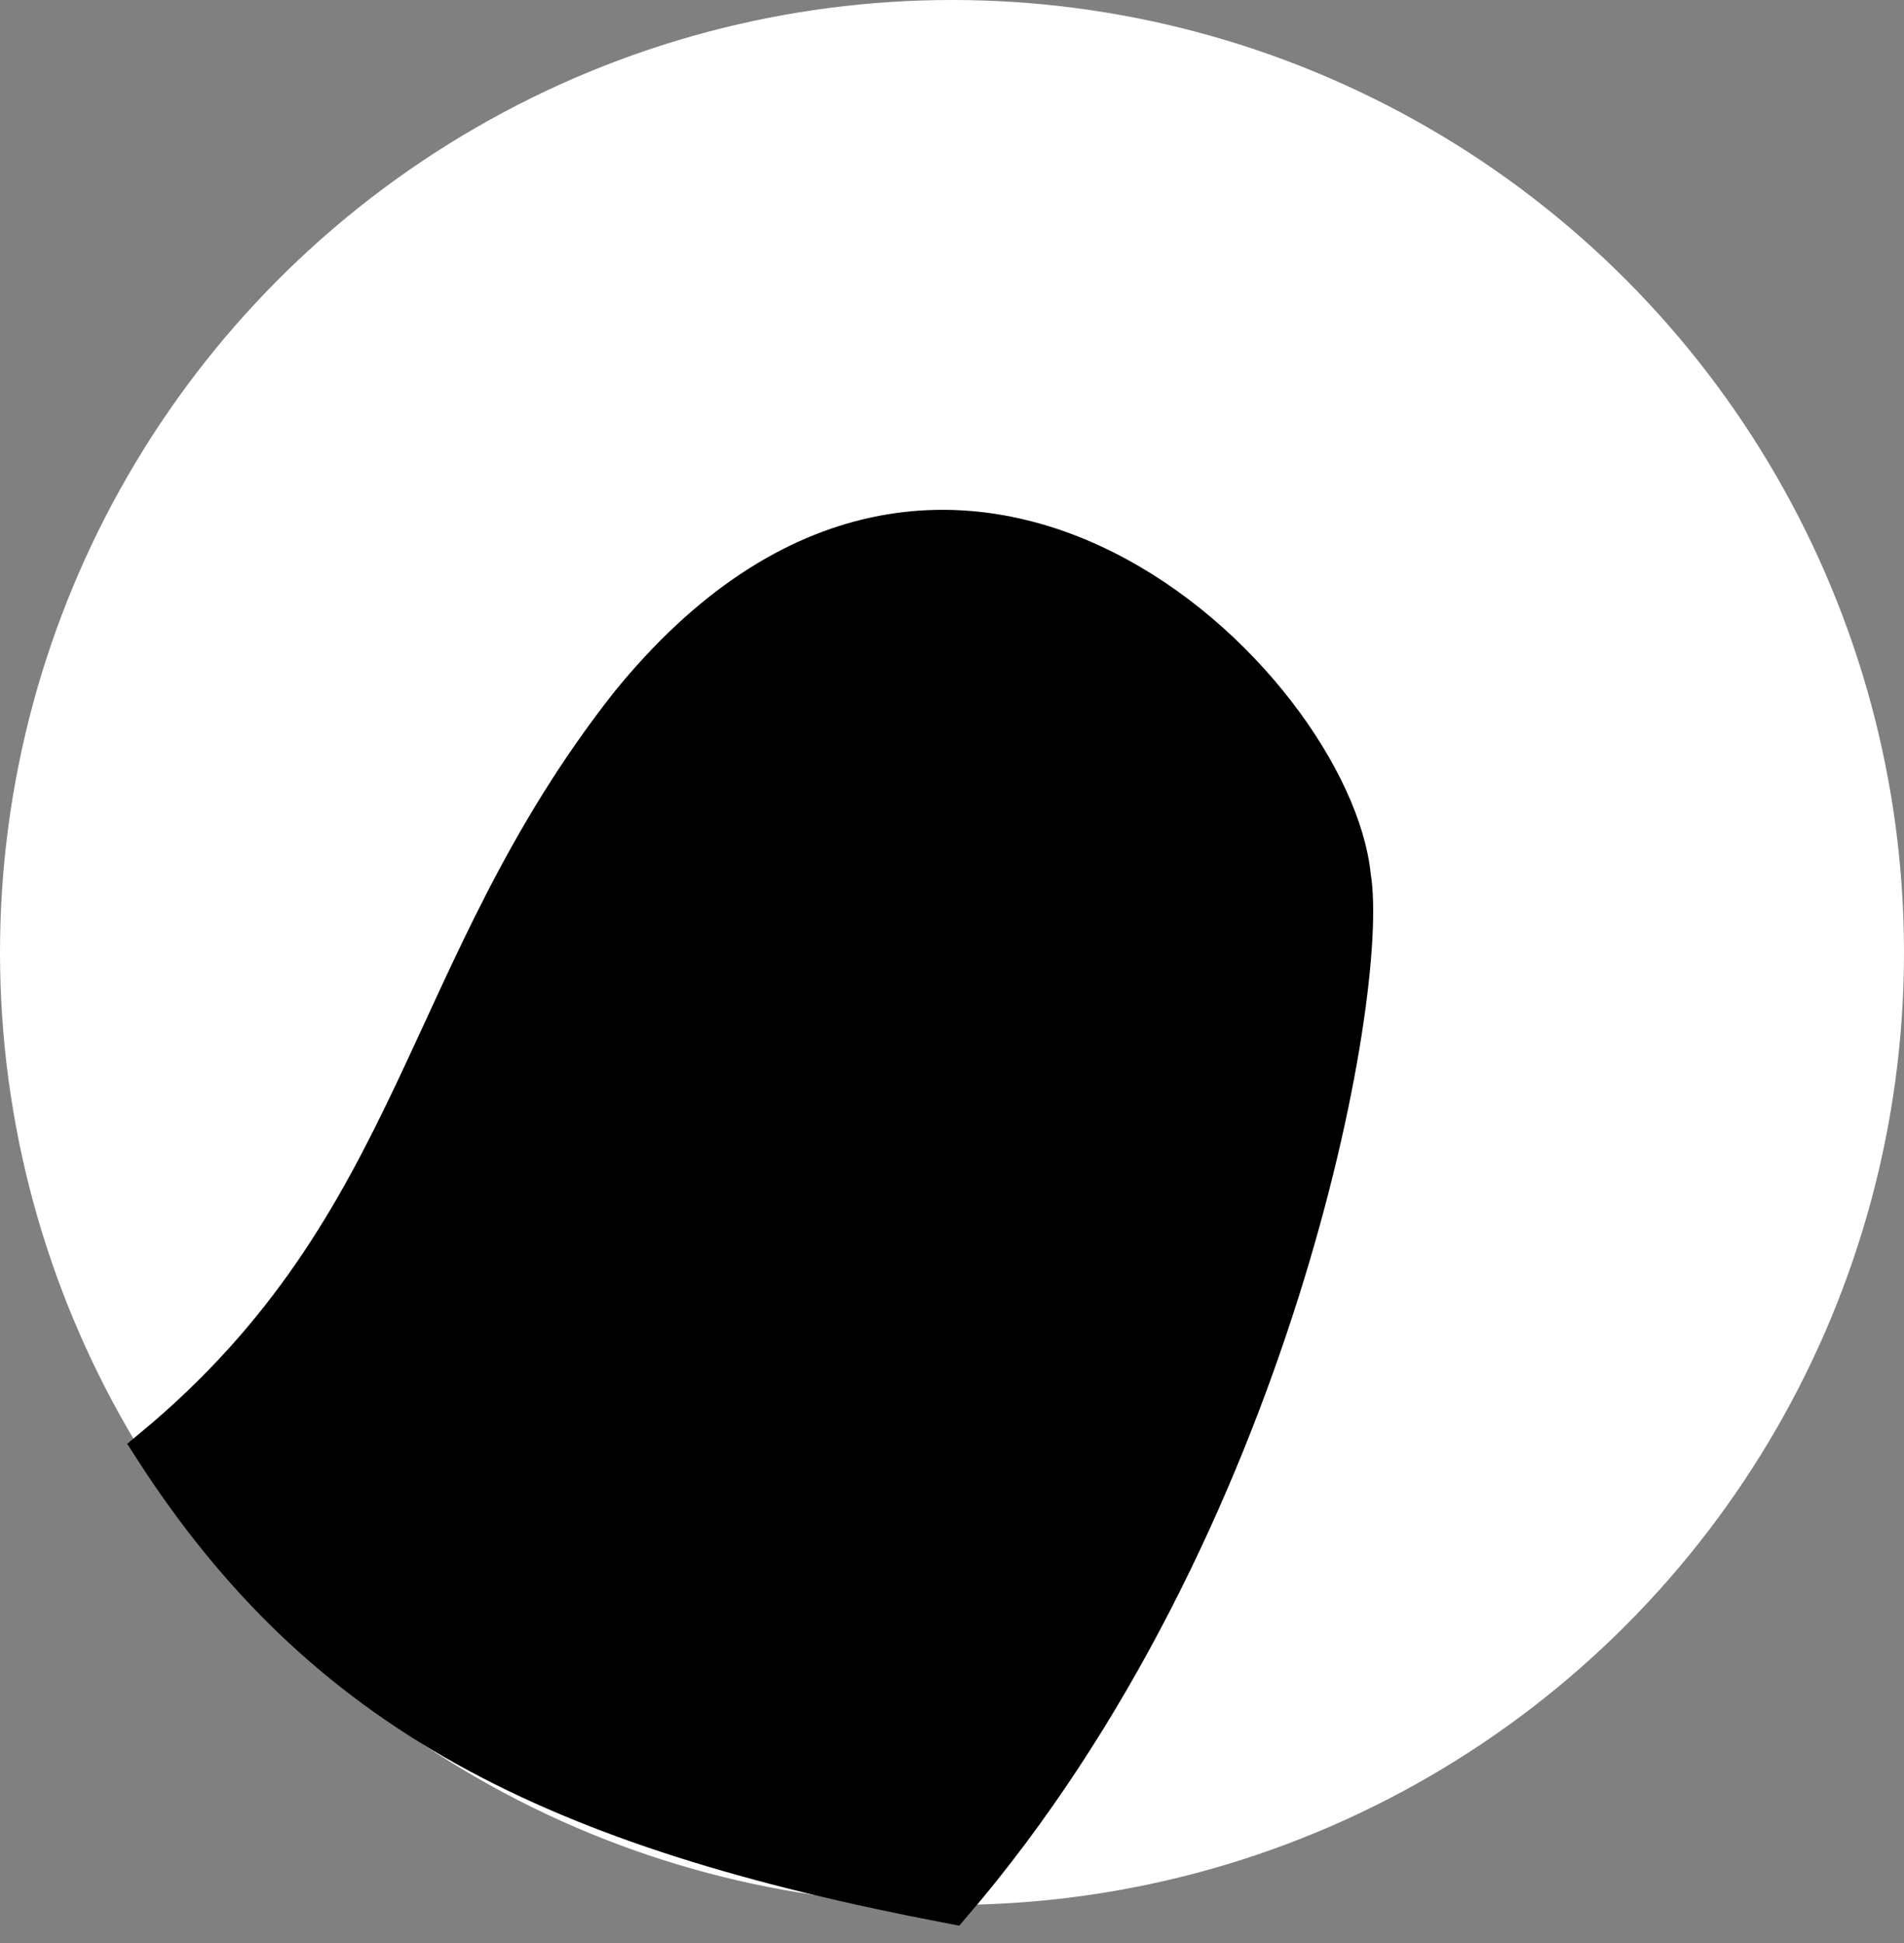
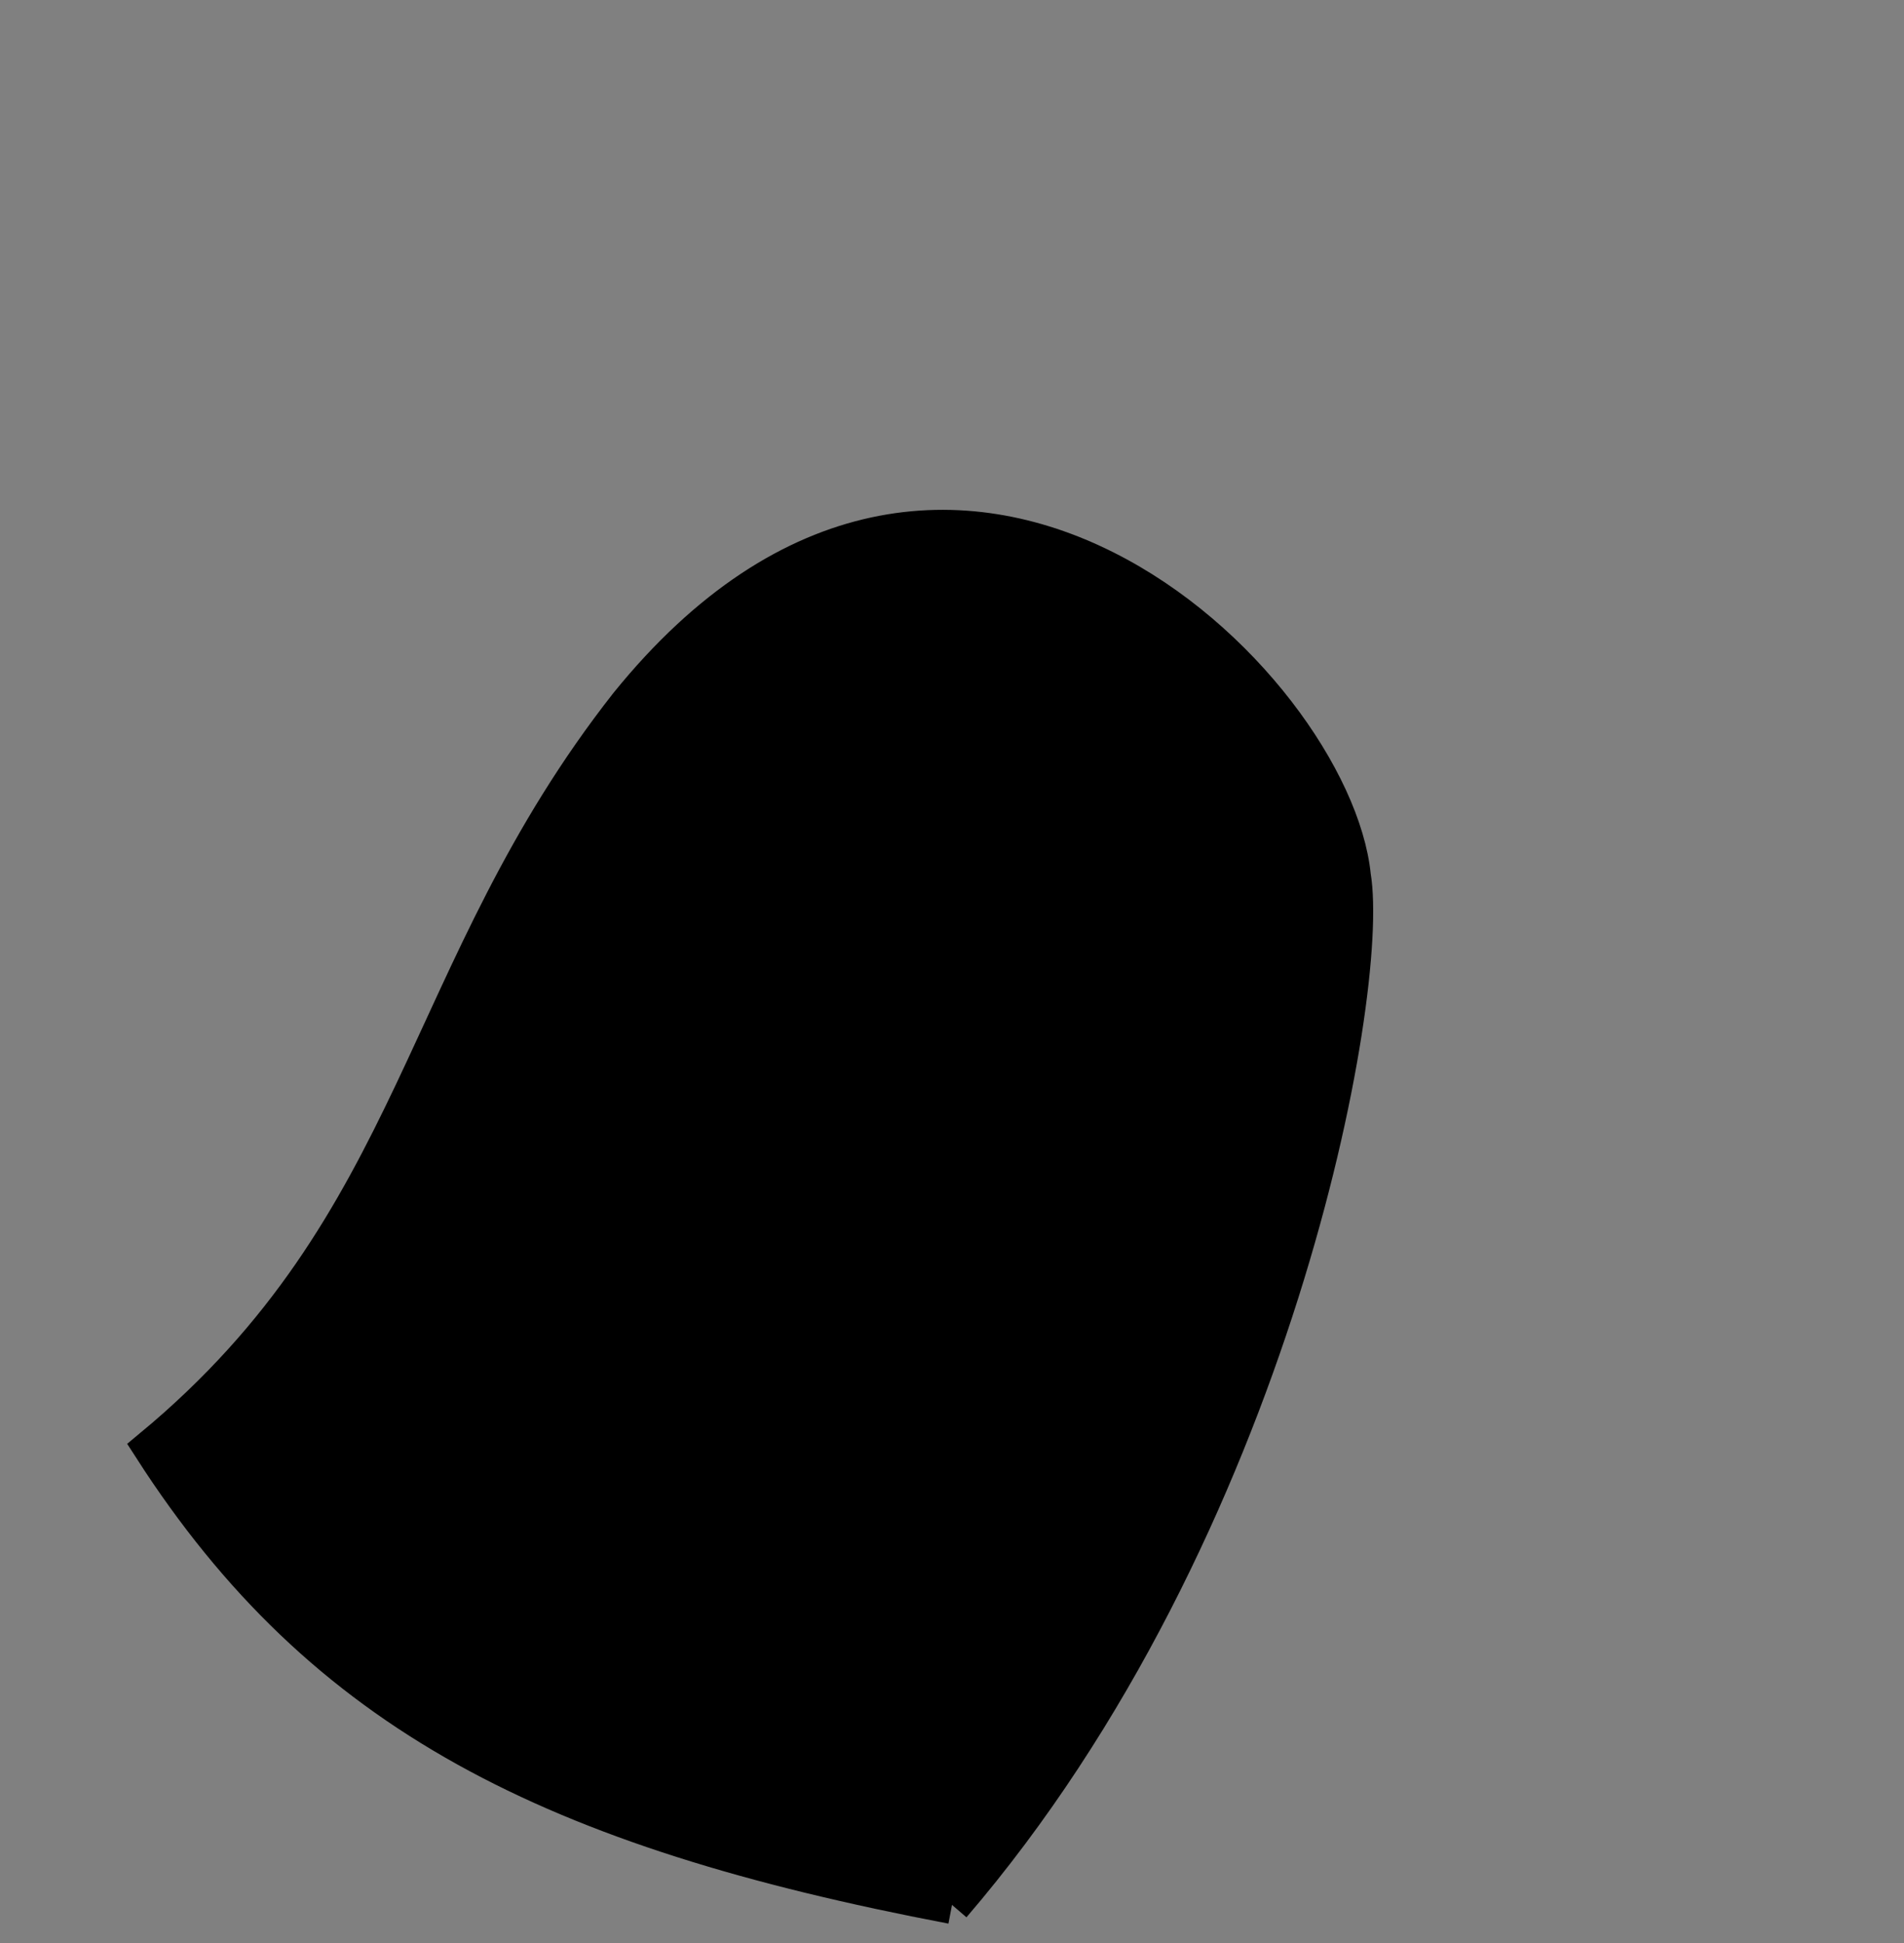
<svg xmlns="http://www.w3.org/2000/svg" width="50" height="51" viewBox="0 0 50 51" fill="none">
  <rect x="0" y="0" width="50" height="51" fill="#808080" stroke="none" />
-   <circle cx="25" cy="25" r="25" fill="white" />
-   <path d="M25 50C14.5 48 8.5 45 4 38C11.121 32.095 11 25.5 16.5 18.5C25 8 35 18 35.5 23C36 26 33.475 40.13 25 50Z" fill="black" stroke="black" />
+   <path d="M25 50C14.5 48 8.5 45 4 38C11.121 32.095 11 25.5 16.5 18.5C25 8 35 18 35.5 23C36 26 33.475 40.13 25 50" fill="black" stroke="black" />
</svg>